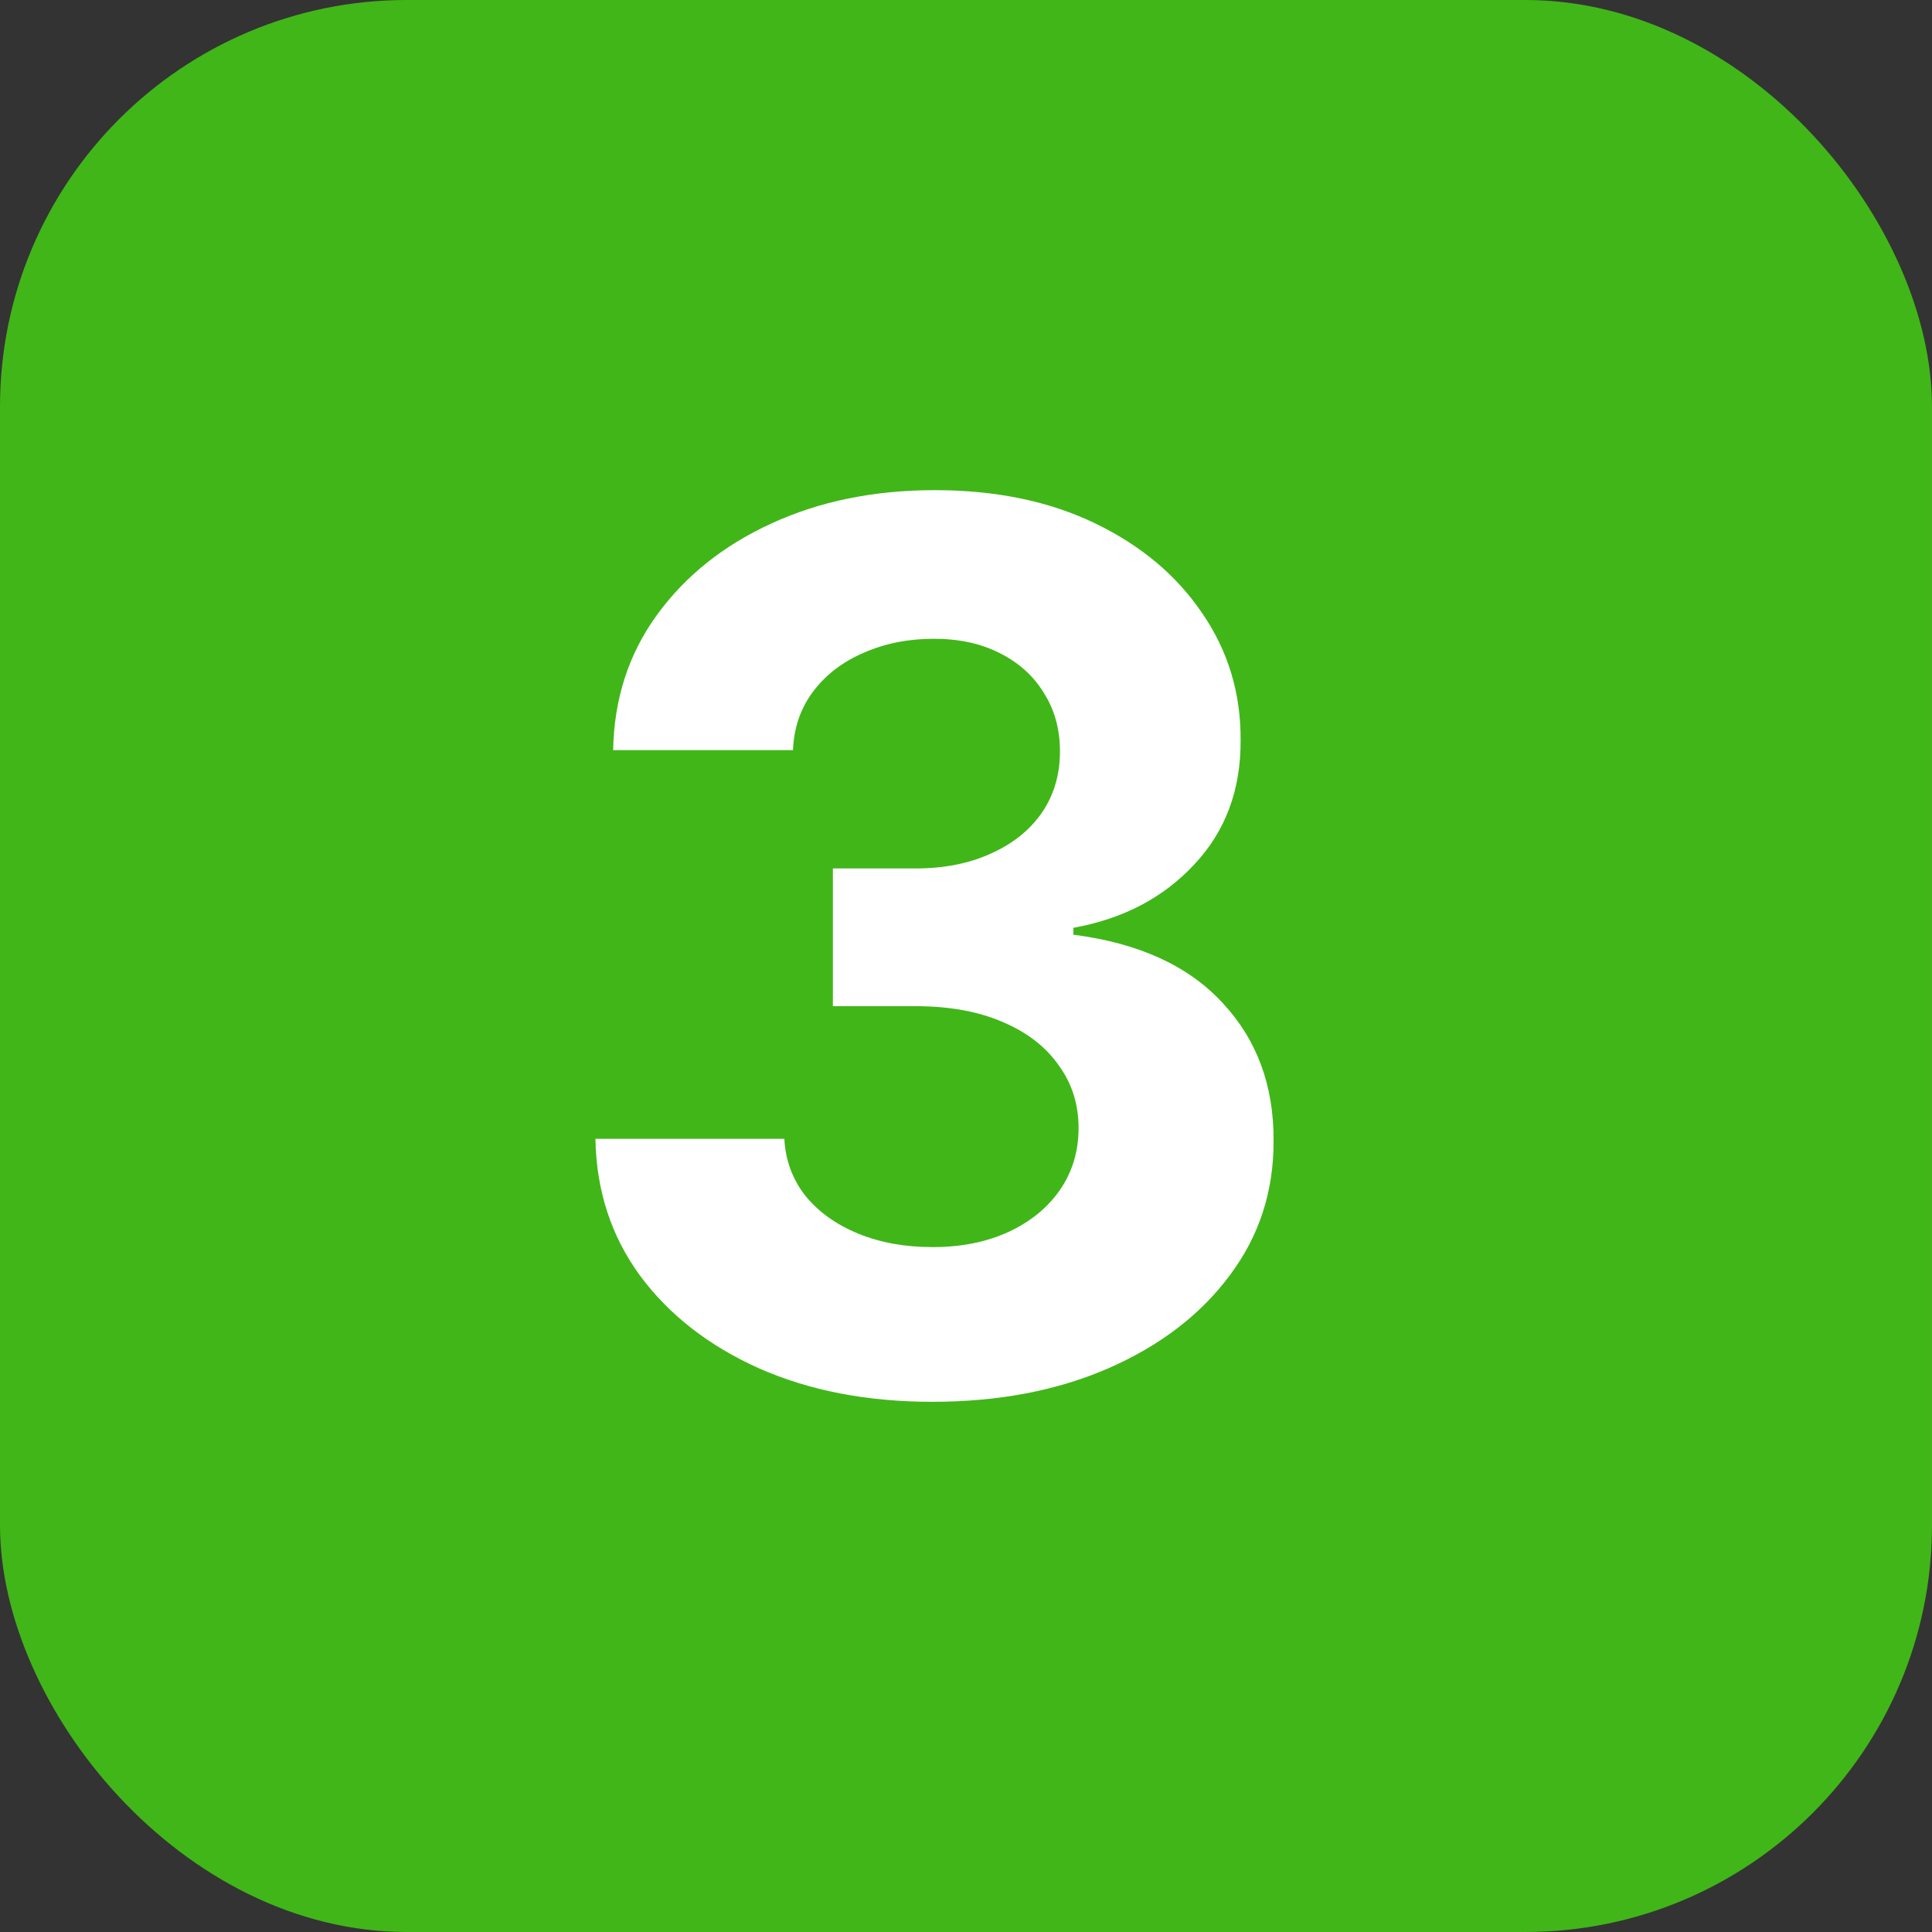
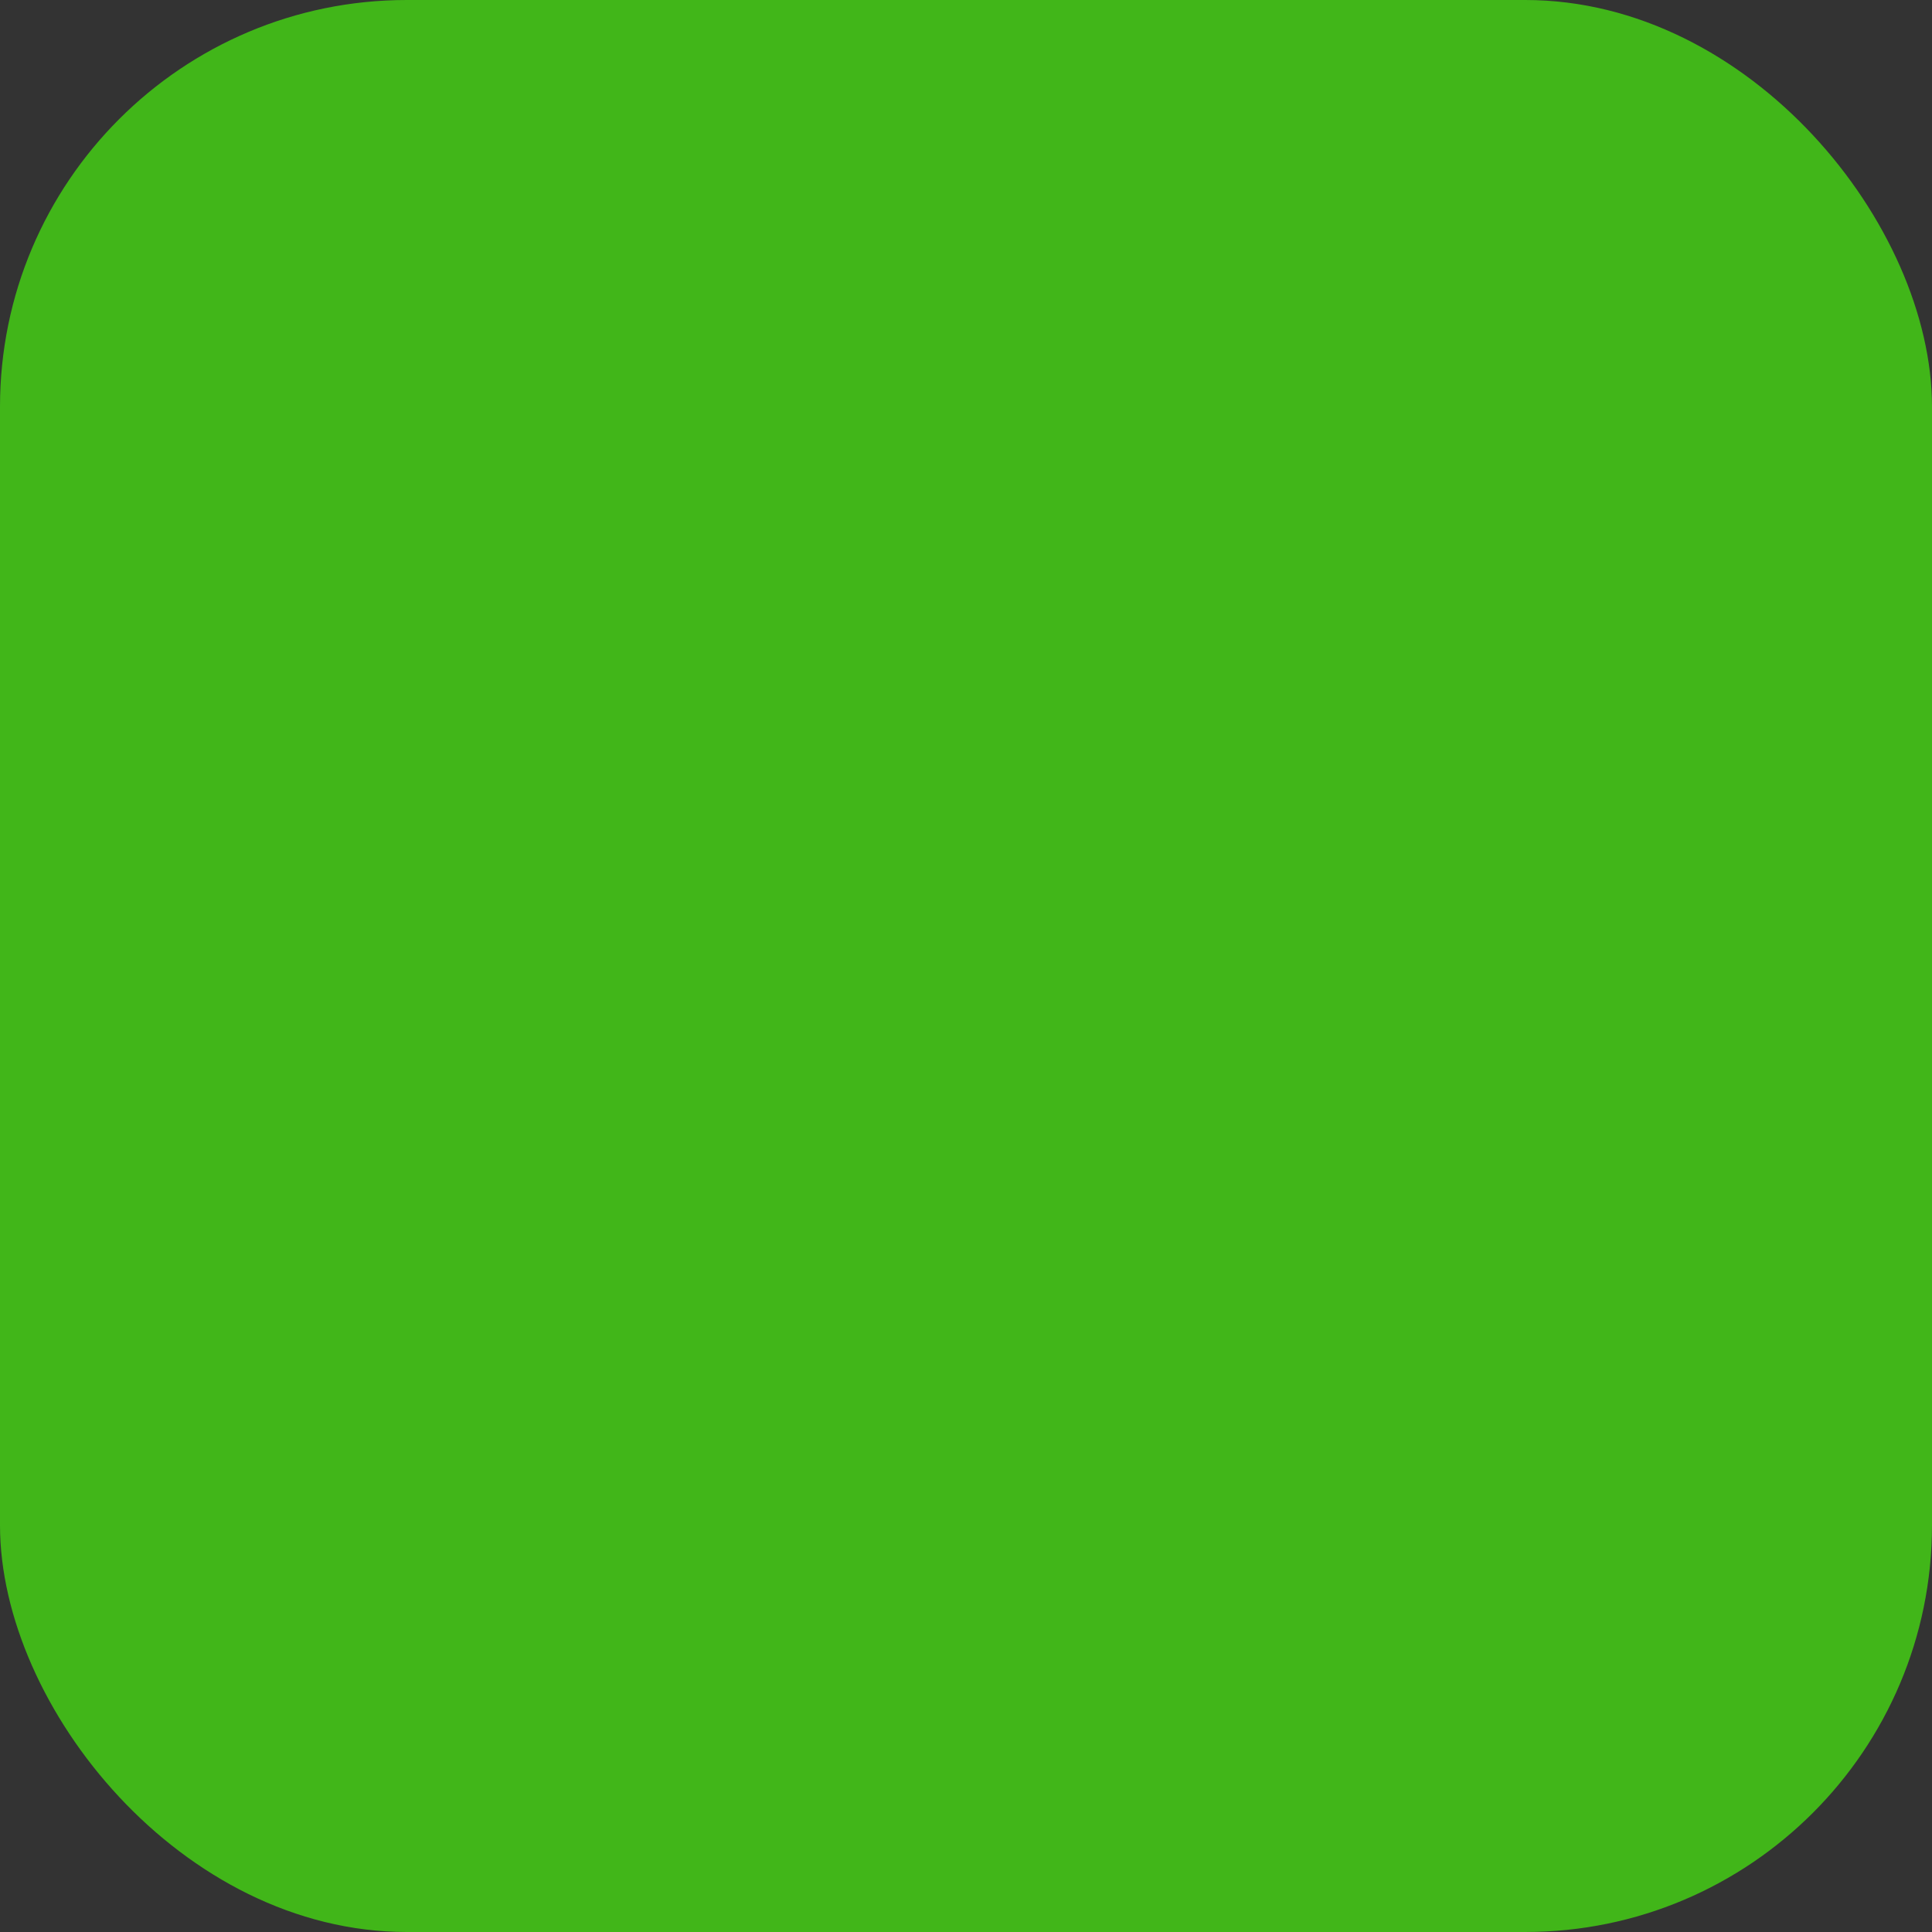
<svg xmlns="http://www.w3.org/2000/svg" width="30" height="30" viewBox="0 0 30 30" fill="none">
  <rect x="0" y="0" width="30" height="30" fill="#333333" stroke="none" />
  <rect width="30" height="30" rx="6.316" fill="#41B619" />
-   <path d="M14.474 21.767C13.469 21.767 12.574 21.595 11.789 21.249C11.008 20.899 10.392 20.42 9.939 19.809C9.49 19.195 9.259 18.486 9.246 17.683H12.179C12.197 18.02 12.307 18.316 12.509 18.572C12.715 18.823 12.989 19.018 13.33 19.157C13.671 19.296 14.054 19.365 14.48 19.365C14.924 19.365 15.317 19.287 15.658 19.13C15.999 18.973 16.266 18.755 16.459 18.477C16.651 18.199 16.748 17.878 16.748 17.515C16.748 17.147 16.645 16.822 16.438 16.54C16.236 16.252 15.945 16.028 15.564 15.867C15.187 15.705 14.738 15.624 14.218 15.624H12.933V13.485H14.218C14.658 13.485 15.046 13.409 15.382 13.256C15.723 13.104 15.988 12.893 16.176 12.623C16.364 12.35 16.459 12.031 16.459 11.668C16.459 11.323 16.375 11.02 16.209 10.76C16.048 10.495 15.819 10.289 15.523 10.141C15.232 9.993 14.891 9.919 14.501 9.919C14.106 9.919 13.745 9.99 13.417 10.134C13.09 10.273 12.827 10.473 12.63 10.733C12.433 10.993 12.327 11.298 12.314 11.648H9.521C9.535 10.854 9.761 10.154 10.201 9.549C10.641 8.943 11.233 8.47 11.977 8.129C12.726 7.784 13.572 7.611 14.514 7.611C15.465 7.611 16.297 7.784 17.01 8.129C17.723 8.474 18.277 8.941 18.672 9.528C19.071 10.111 19.269 10.767 19.264 11.493C19.269 12.265 19.029 12.908 18.544 13.424C18.064 13.94 17.439 14.268 16.667 14.407V14.514C17.681 14.644 18.452 14.996 18.982 15.571C19.515 16.14 19.78 16.854 19.776 17.71C19.78 18.495 19.554 19.193 19.096 19.803C18.643 20.413 18.017 20.893 17.219 21.243C16.42 21.593 15.505 21.767 14.474 21.767Z" fill="white" />
</svg>